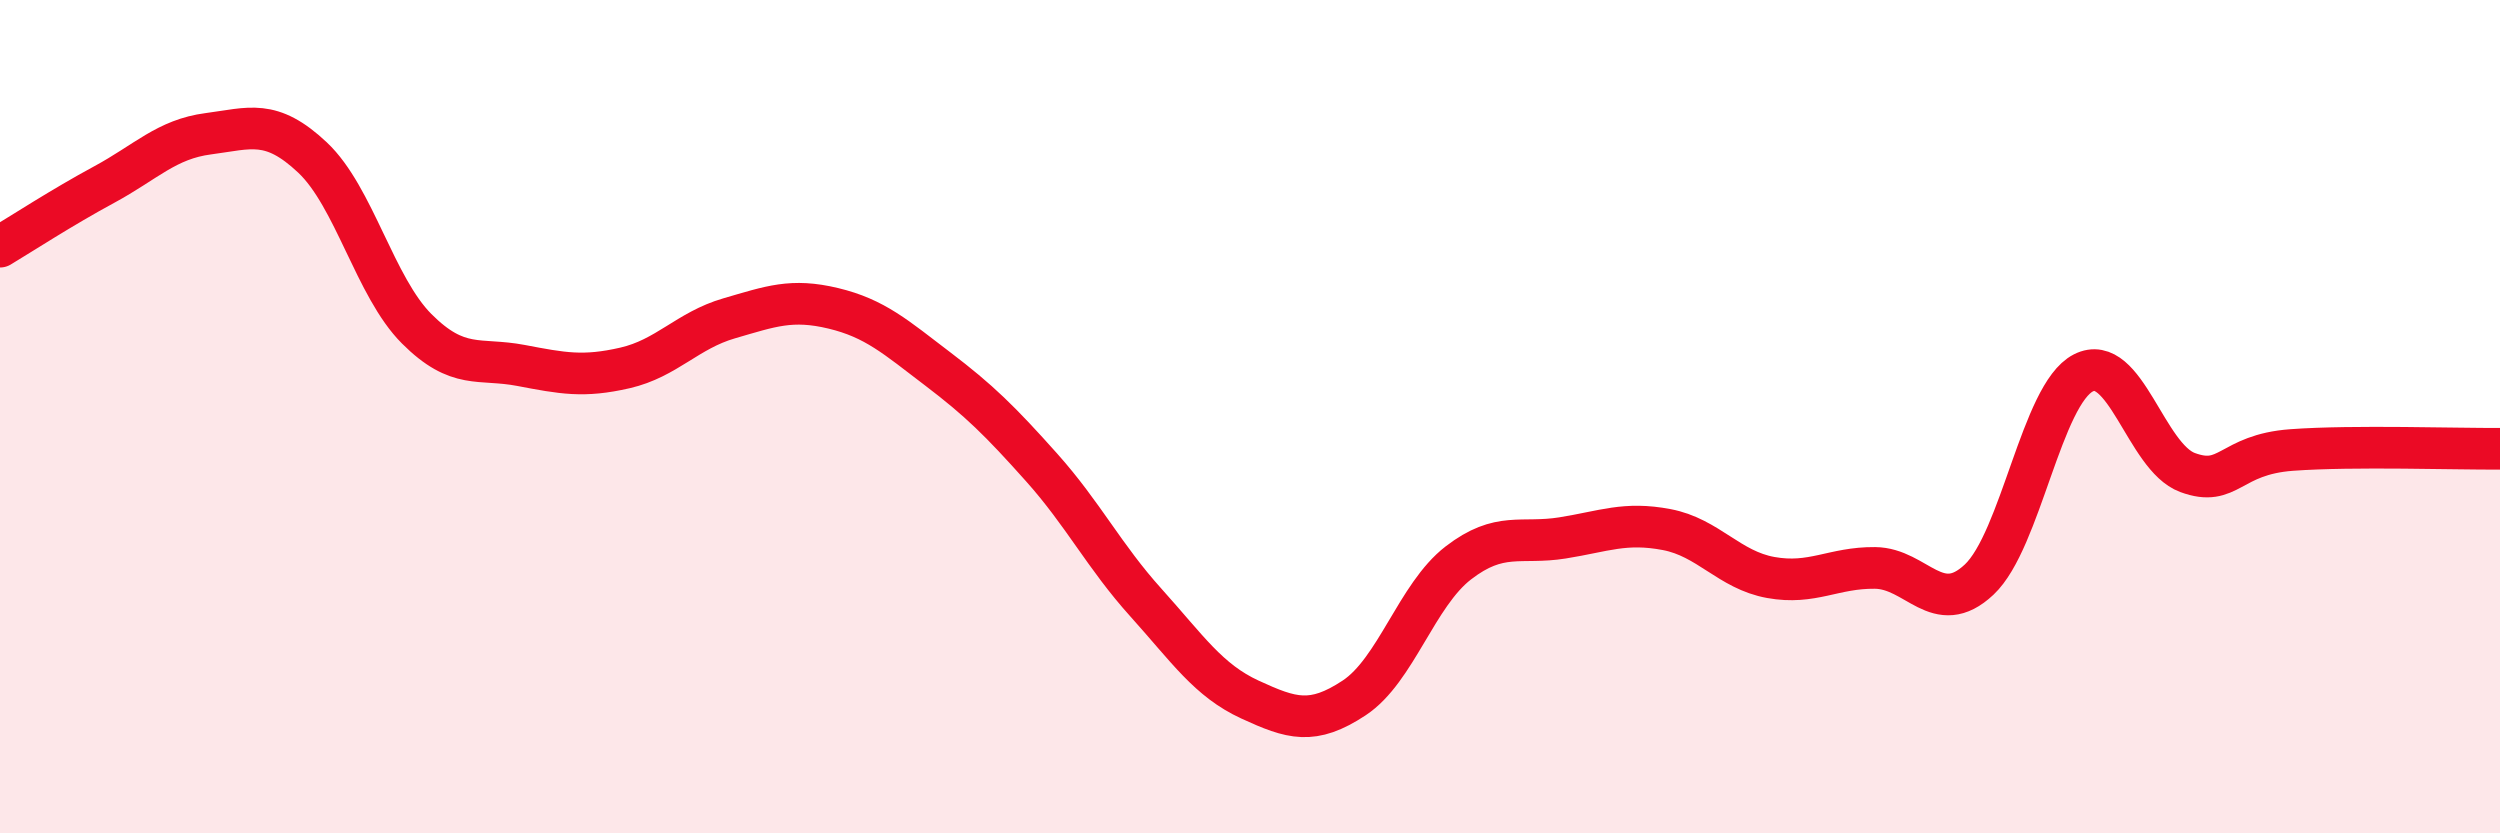
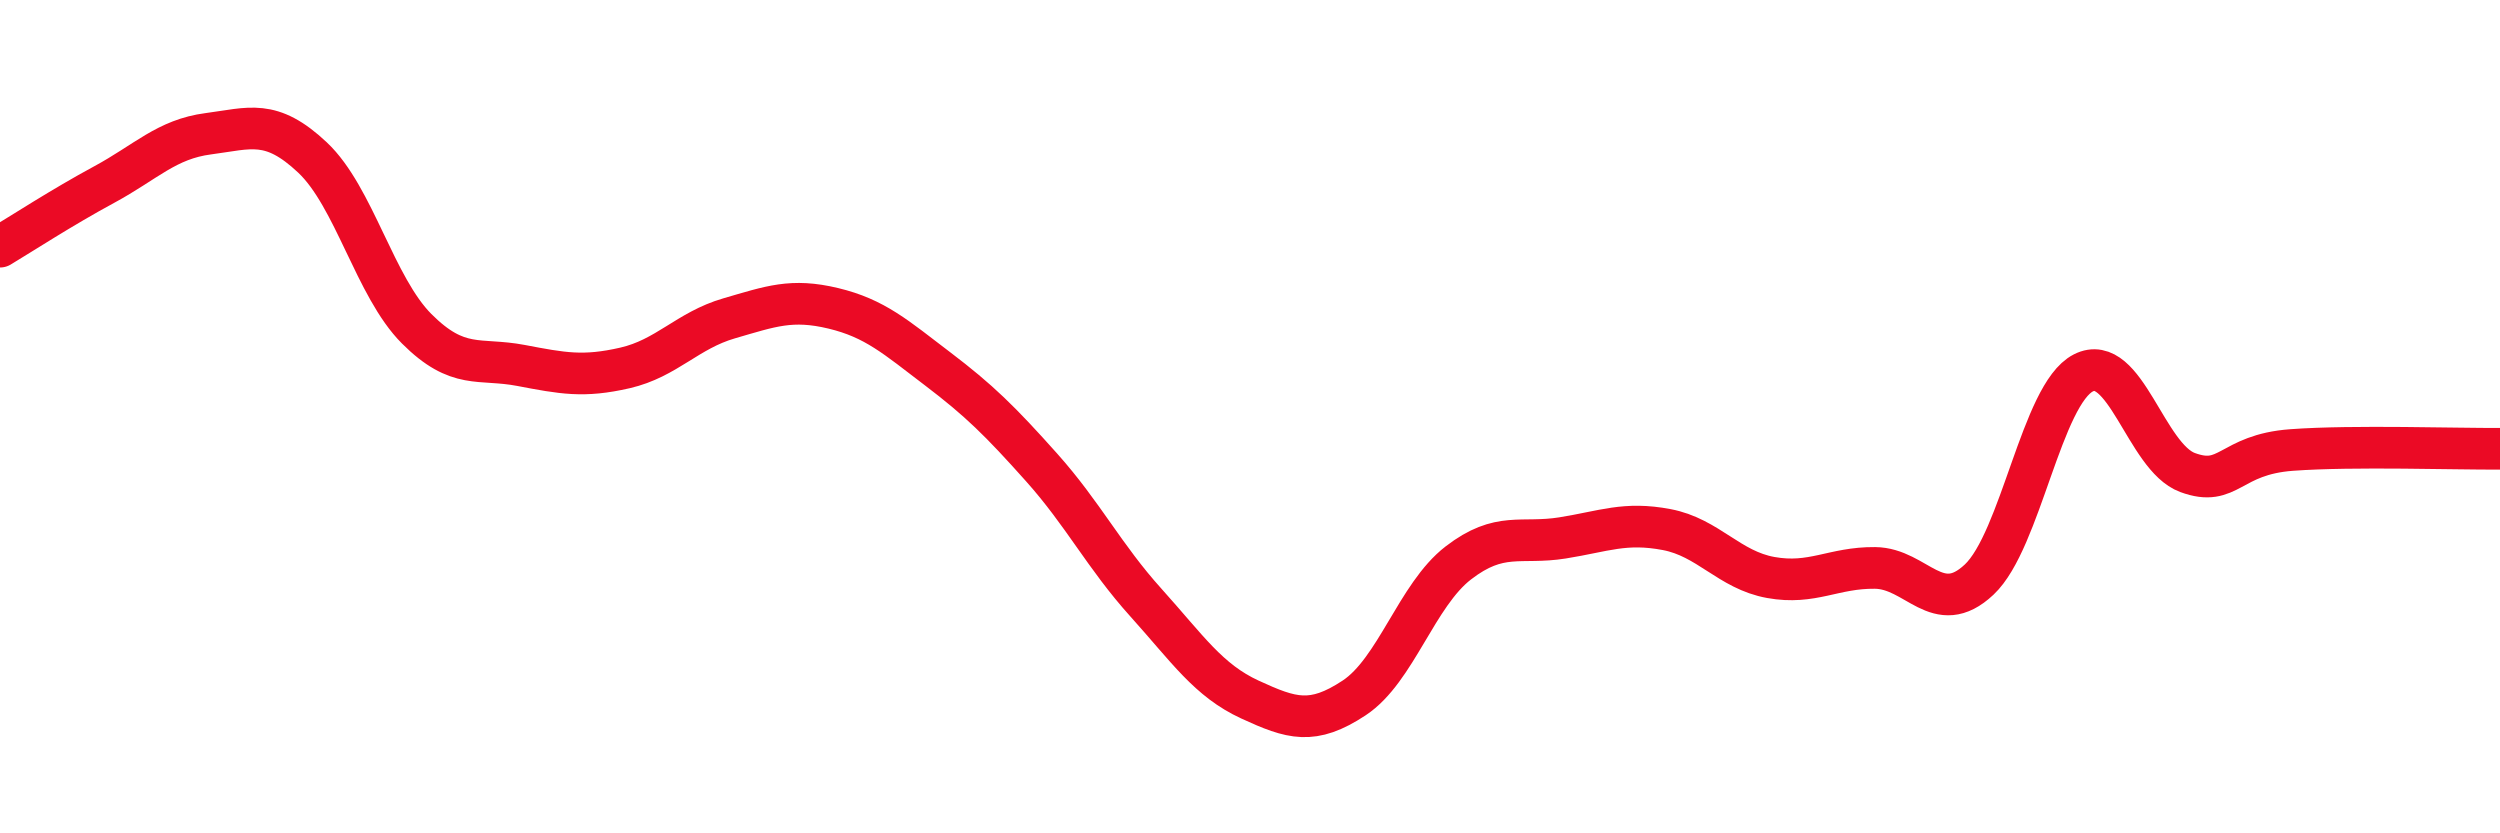
<svg xmlns="http://www.w3.org/2000/svg" width="60" height="20" viewBox="0 0 60 20">
-   <path d="M 0,5.92 C 0.5,5.62 1.5,4.97 2.5,4.43 C 3.5,3.89 4,3.34 5,3.21 C 6,3.08 6.5,2.84 7.5,3.78 C 8.5,4.72 9,6.89 10,7.89 C 11,8.89 11.5,8.58 12.5,8.77 C 13.5,8.96 14,9.06 15,8.83 C 16,8.6 16.5,7.93 17.5,7.64 C 18.5,7.35 19,7.16 20,7.4 C 21,7.64 21.5,8.09 22.5,8.85 C 23.5,9.61 24,10.1 25,11.22 C 26,12.34 26.5,13.35 27.5,14.46 C 28.5,15.57 29,16.33 30,16.79 C 31,17.25 31.5,17.41 32.5,16.75 C 33.5,16.09 34,14.28 35,13.51 C 36,12.74 36.5,13.07 37.5,12.91 C 38.5,12.75 39,12.52 40,12.71 C 41,12.9 41.5,13.68 42.5,13.86 C 43.5,14.04 44,13.62 45,13.63 C 46,13.64 46.5,14.85 47.5,13.91 C 48.5,12.97 49,9.46 50,8.95 C 51,8.44 51.5,10.97 52.5,11.34 C 53.5,11.71 53.5,10.91 55,10.8 C 56.5,10.69 59,10.78 60,10.77L60 20L0 20Z" fill="#EB0A25" opacity="0.1" stroke-linecap="round" stroke-linejoin="round" />
  <path d="M 0,5.92 C 0.5,5.62 1.5,4.97 2.5,4.43 C 3.5,3.89 4,3.34 5,3.21 C 6,3.08 6.5,2.84 7.5,3.78 C 8.5,4.72 9,6.89 10,7.89 C 11,8.89 11.5,8.58 12.5,8.77 C 13.5,8.96 14,9.06 15,8.83 C 16,8.6 16.5,7.93 17.5,7.64 C 18.5,7.35 19,7.16 20,7.4 C 21,7.64 21.5,8.09 22.5,8.85 C 23.5,9.61 24,10.1 25,11.22 C 26,12.34 26.5,13.35 27.5,14.46 C 28.5,15.57 29,16.33 30,16.79 C 31,17.25 31.5,17.41 32.5,16.75 C 33.5,16.09 34,14.28 35,13.51 C 36,12.74 36.5,13.07 37.5,12.91 C 38.5,12.75 39,12.52 40,12.71 C 41,12.9 41.5,13.68 42.5,13.86 C 43.5,14.04 44,13.62 45,13.63 C 46,13.64 46.5,14.85 47.5,13.91 C 48.5,12.97 49,9.46 50,8.95 C 51,8.44 51.5,10.97 52.5,11.34 C 53.5,11.71 53.5,10.91 55,10.8 C 56.5,10.69 59,10.78 60,10.77" stroke="#EB0A25" stroke-width="1" fill="none" stroke-linecap="round" stroke-linejoin="round" />
</svg>